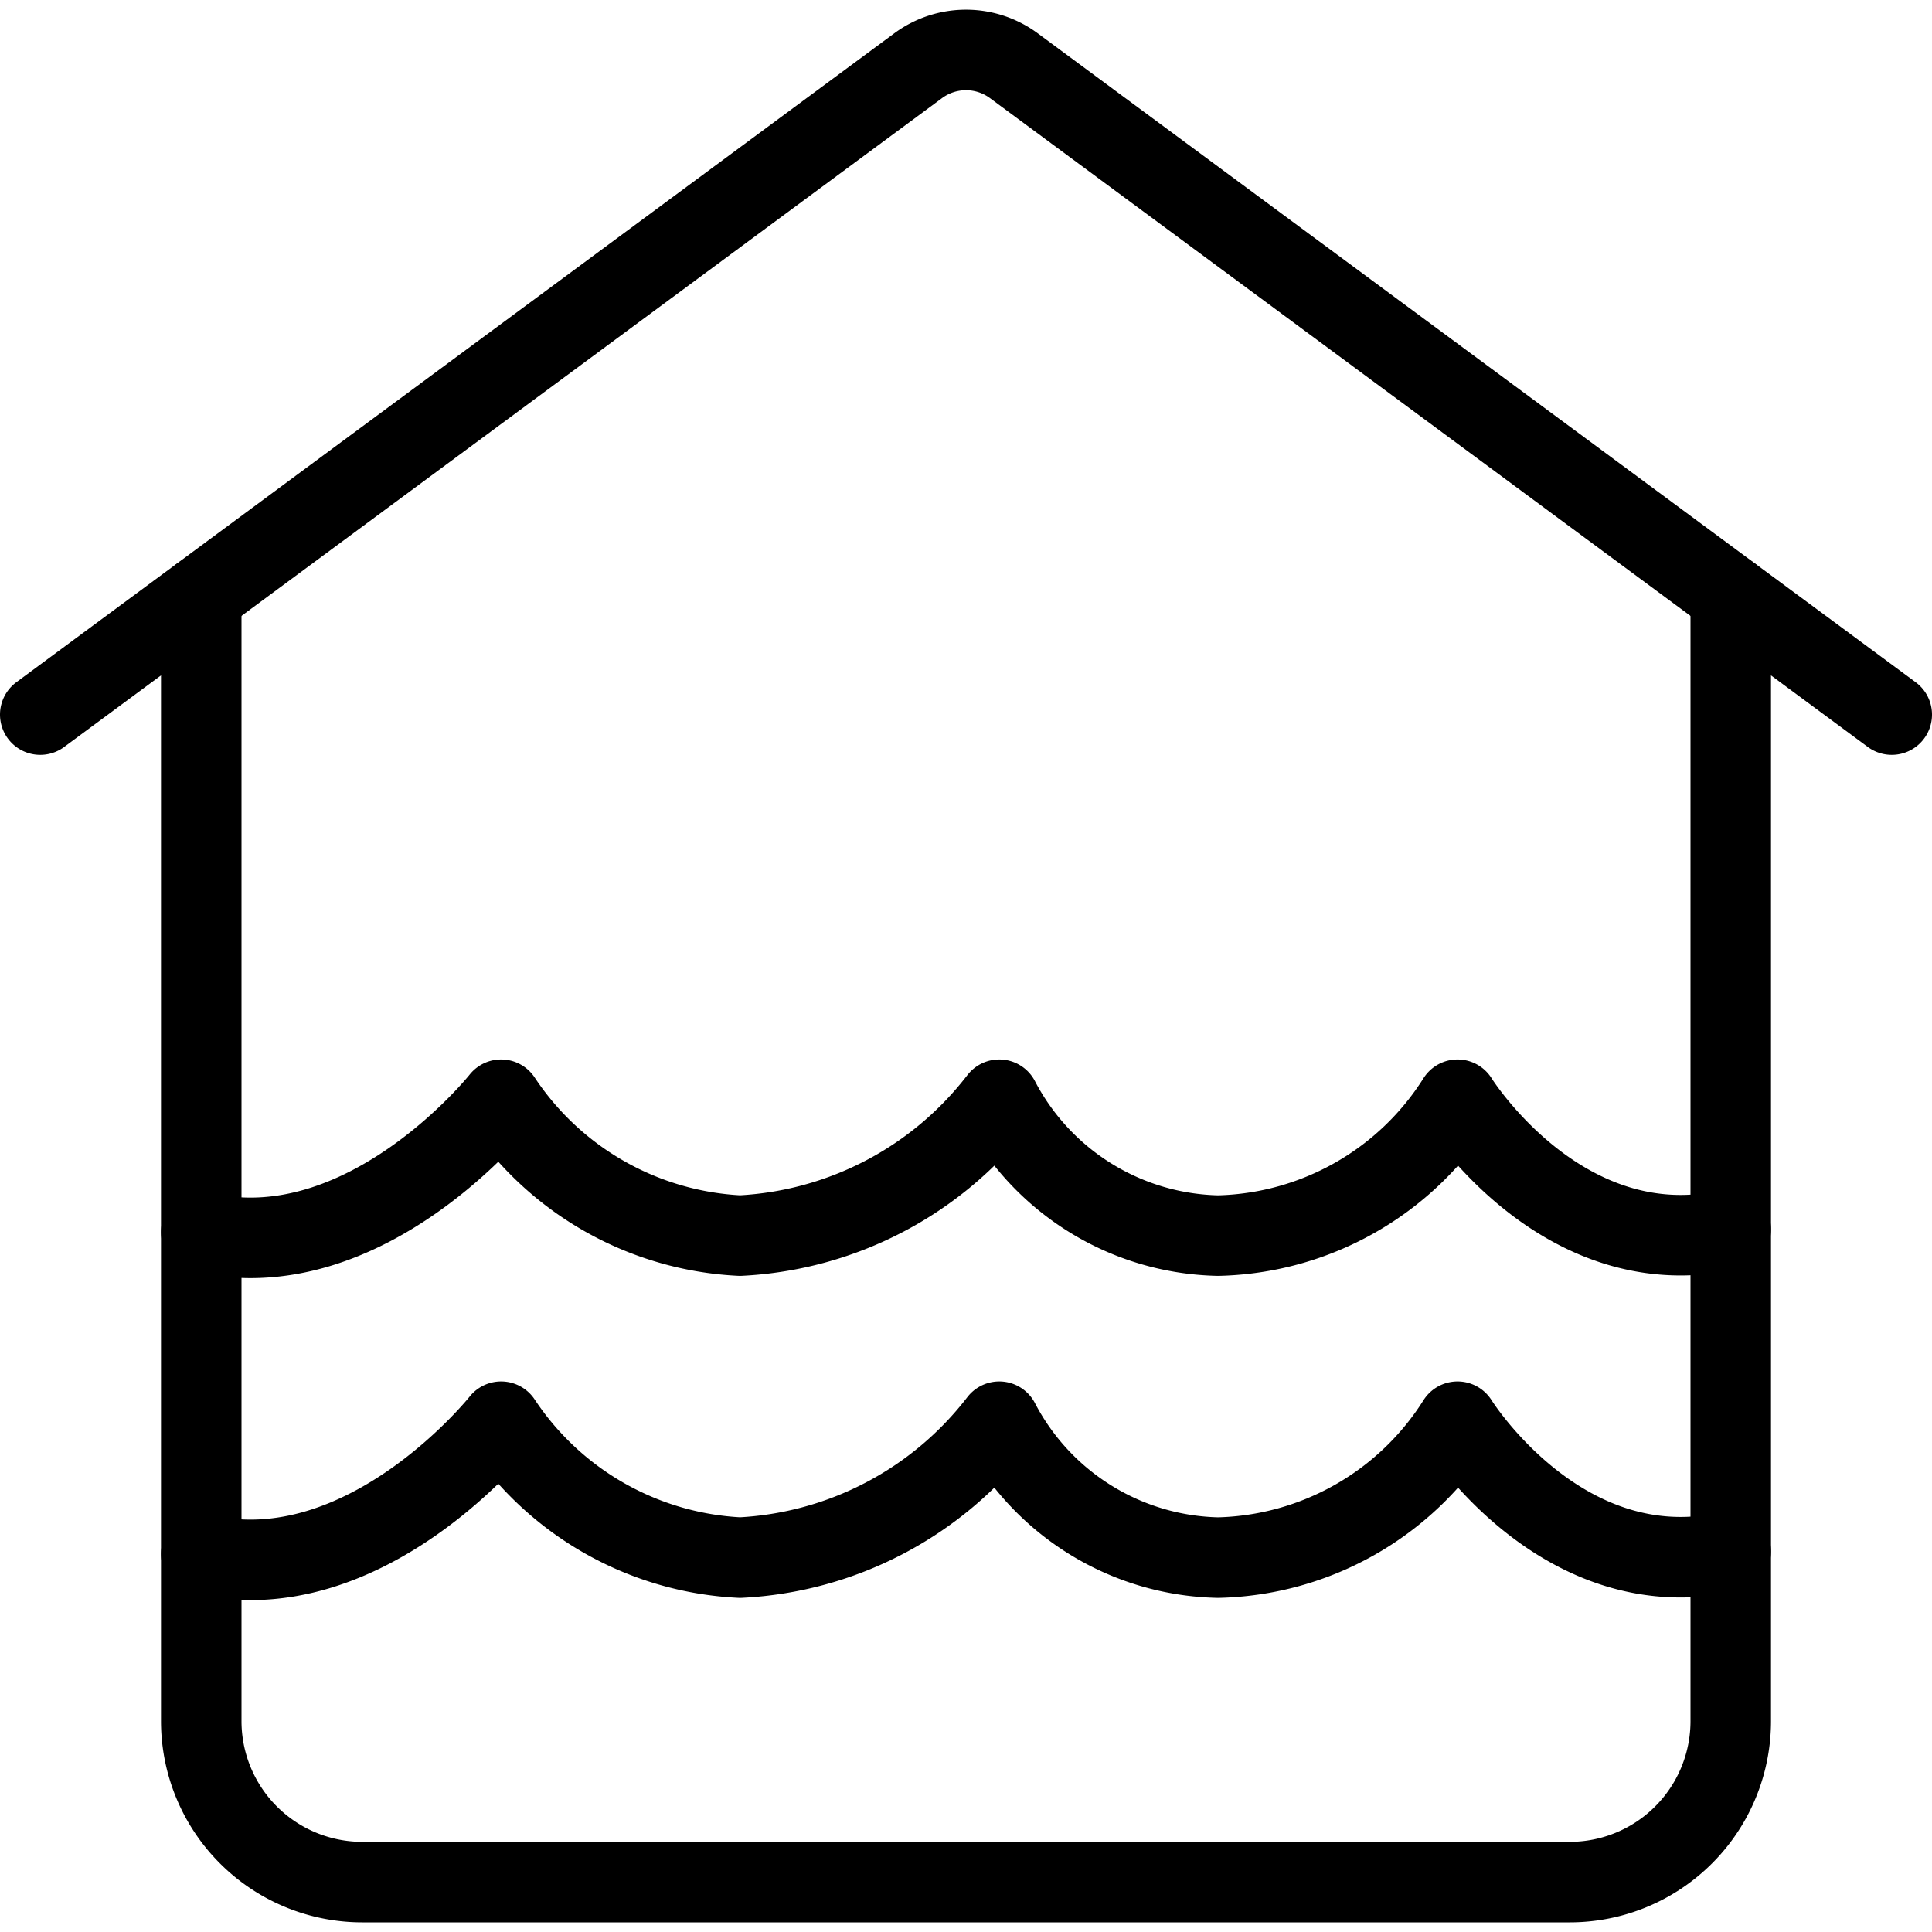
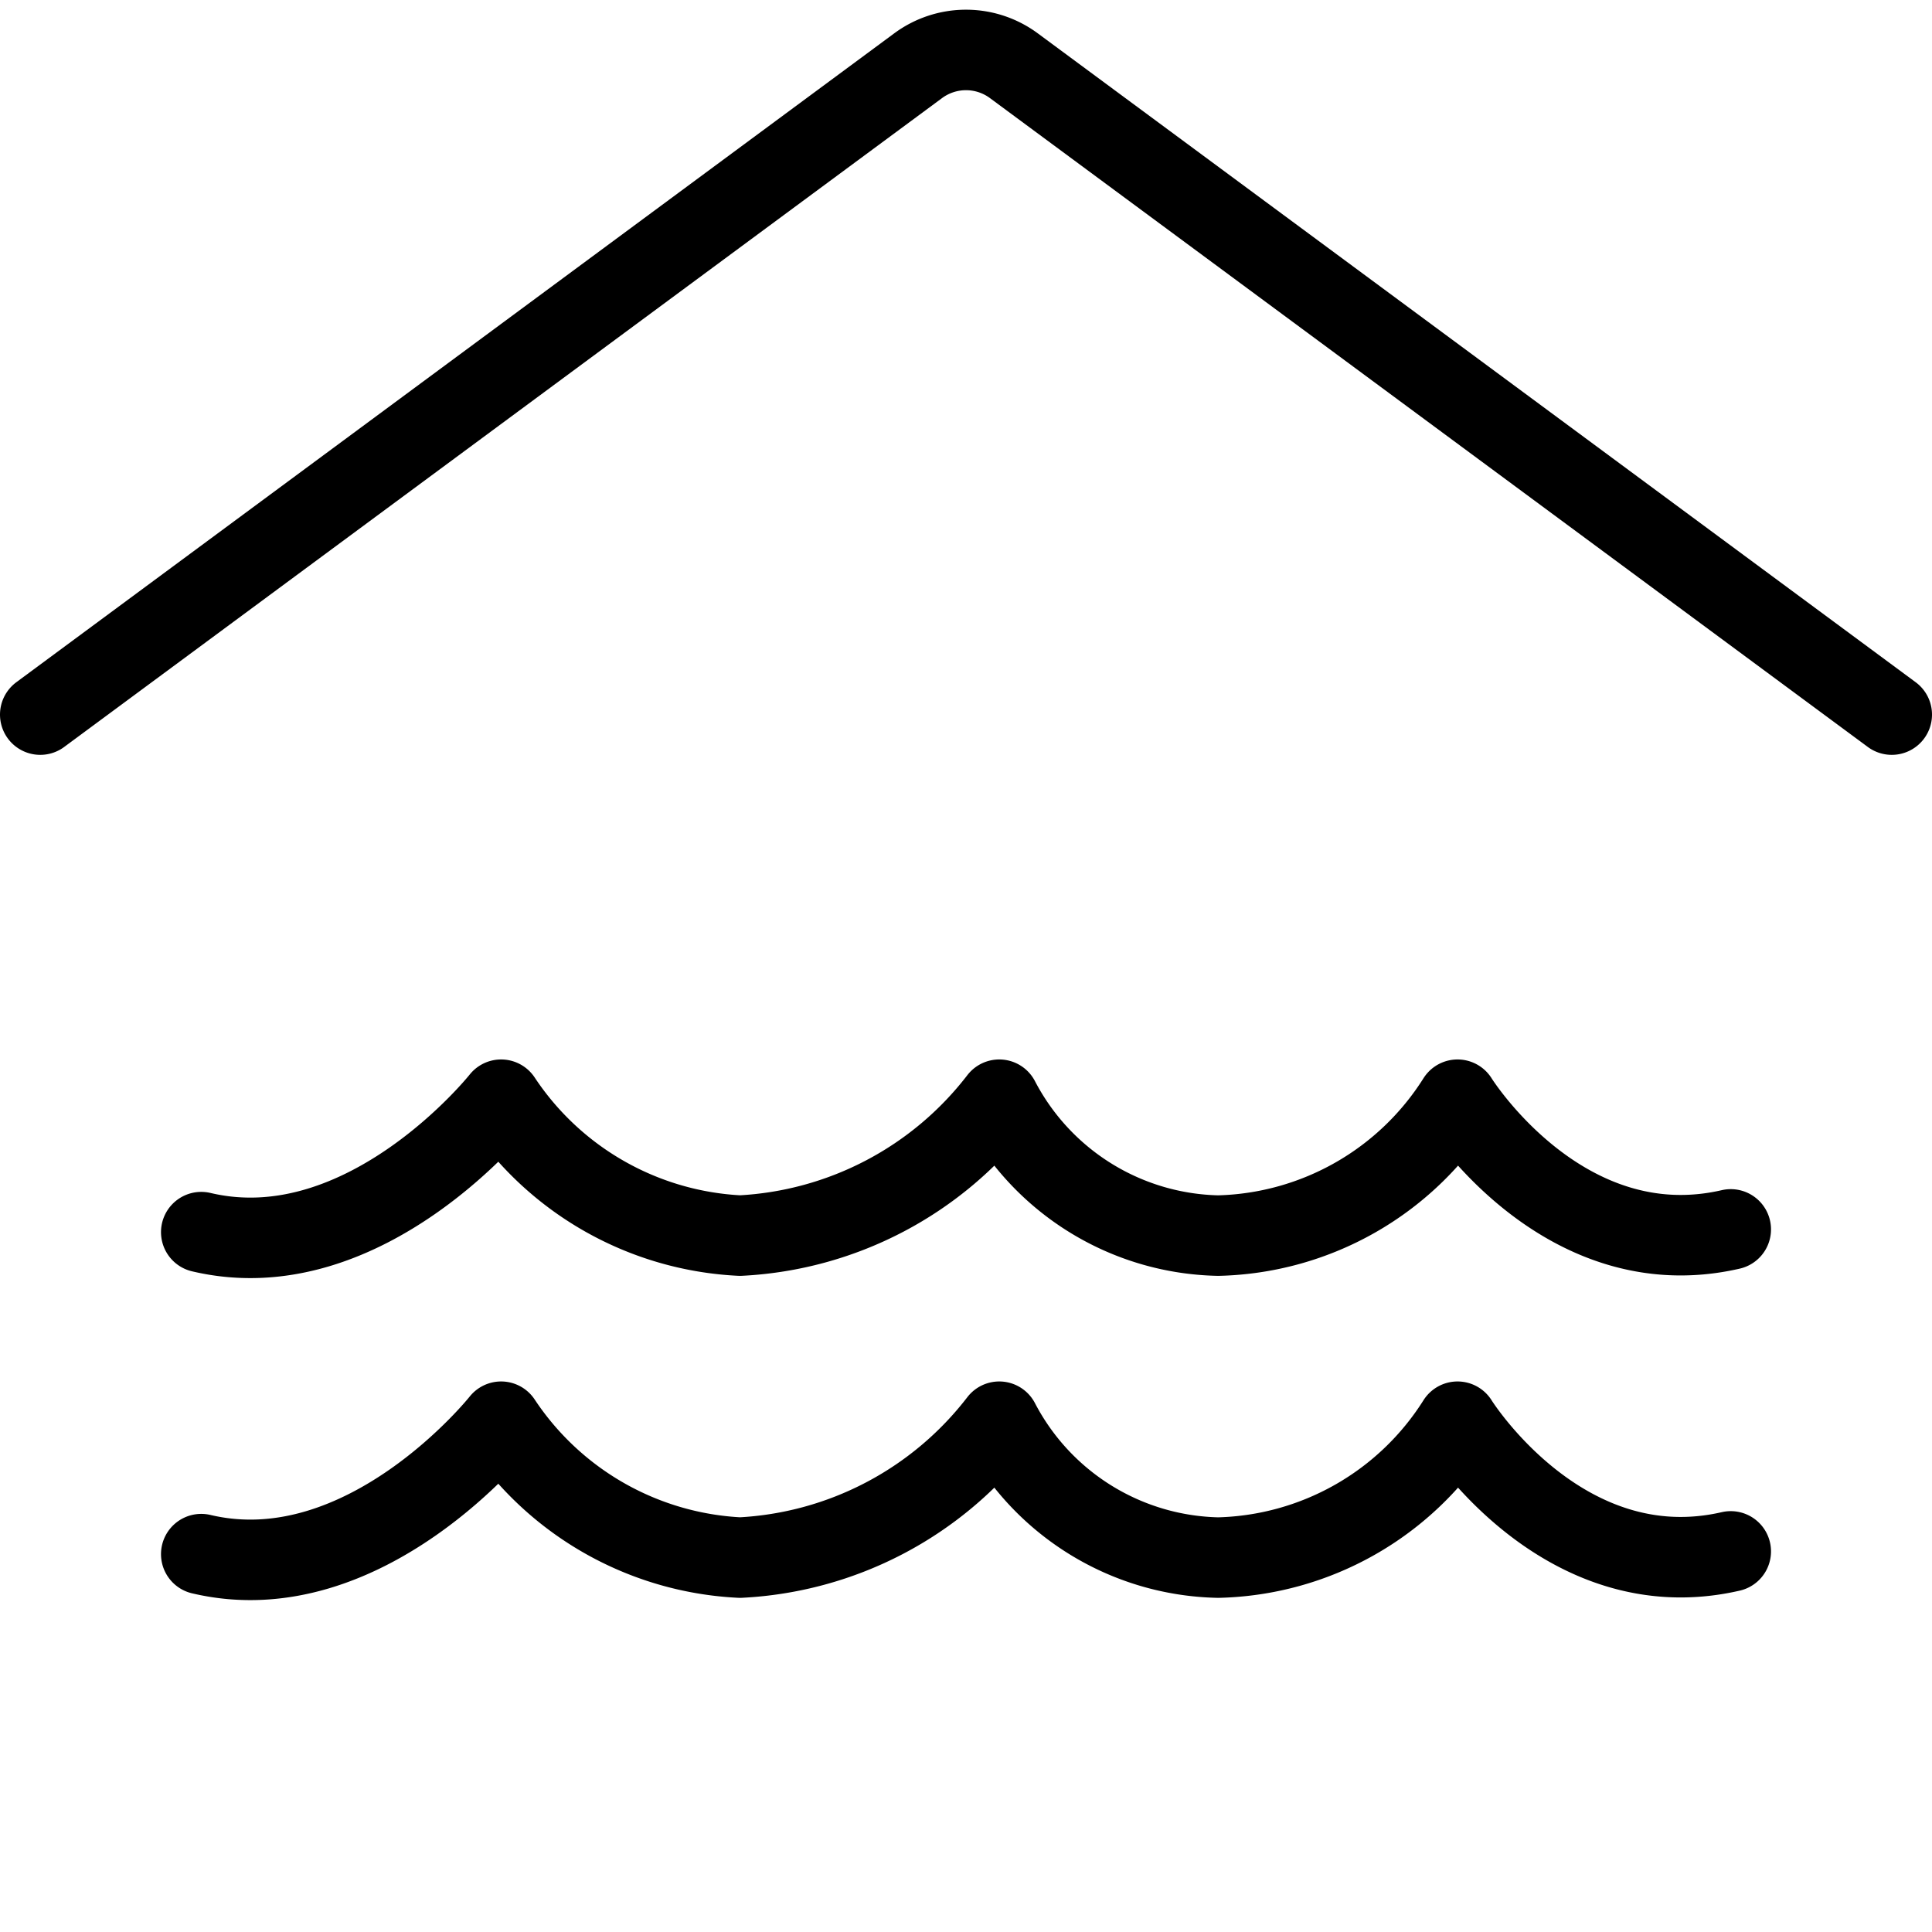
<svg xmlns="http://www.w3.org/2000/svg" viewBox="0 0 24 24">
  <g transform="matrix(1,0,0,1,0,0)">
-     <path d="M2.5,7.4V21.38a2,2,0,0,0,2,2l15,0a2,2,0,0,0,2-2V7.4" fill="none" stroke="#000000" stroke-linecap="round" stroke-linejoin="round" />
    <path d="M23.5,8.877,12.594.816a1,1,0,0,0-1.188,0L.5,8.877" fill="none" stroke="#000000" stroke-linecap="round" stroke-linejoin="round" />
    <path d="M21.5,19.272c-2.092.482-3.394-1.611-3.394-1.611h0a3.616,3.616,0,0,1-2.973,1.688,3.139,3.139,0,0,1-2.72-1.688h0a4.336,4.336,0,0,1-3.22,1.688,3.781,3.781,0,0,1-2.968-1.688h0S4.539,19.788,2.5,19.306" fill="none" stroke="#000000" stroke-linecap="round" stroke-linejoin="round" />
    <path d="M21.5,15.272c-2.092.482-3.394-1.611-3.394-1.611h0a3.616,3.616,0,0,1-2.973,1.688,3.139,3.139,0,0,1-2.72-1.688h0a4.336,4.336,0,0,1-3.22,1.688,3.781,3.781,0,0,1-2.968-1.688h0S4.539,15.788,2.5,15.306" fill="none" stroke="#000000" stroke-linecap="round" stroke-linejoin="round" />
  </g>
</svg>